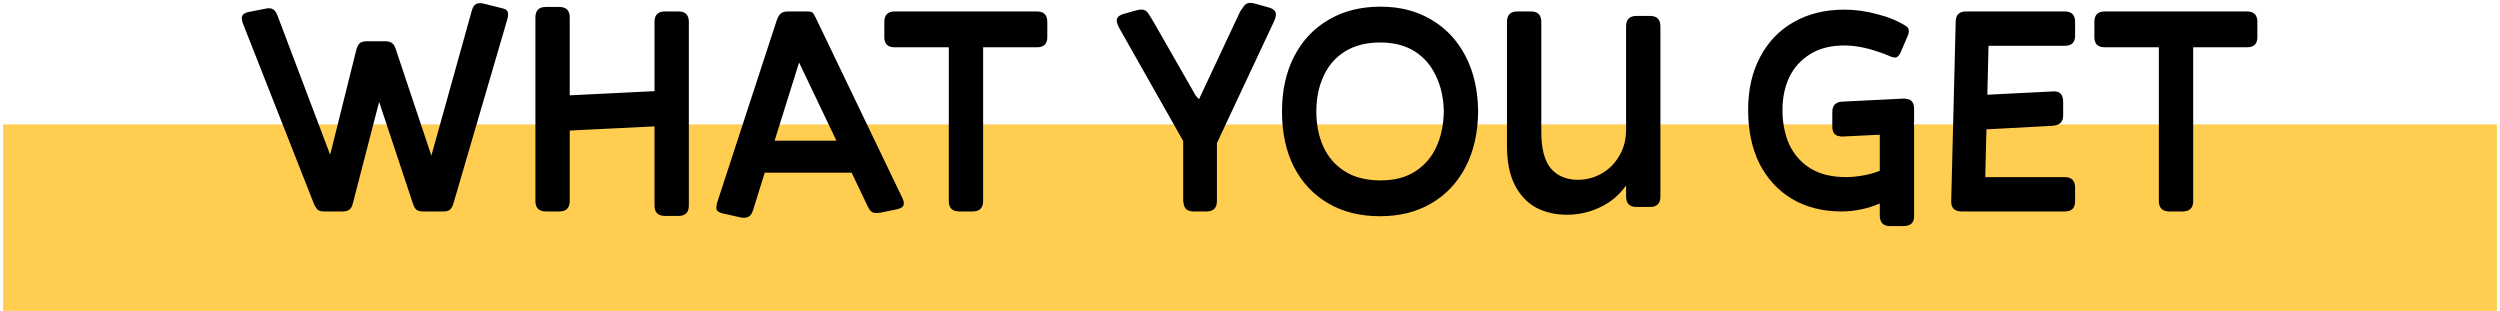
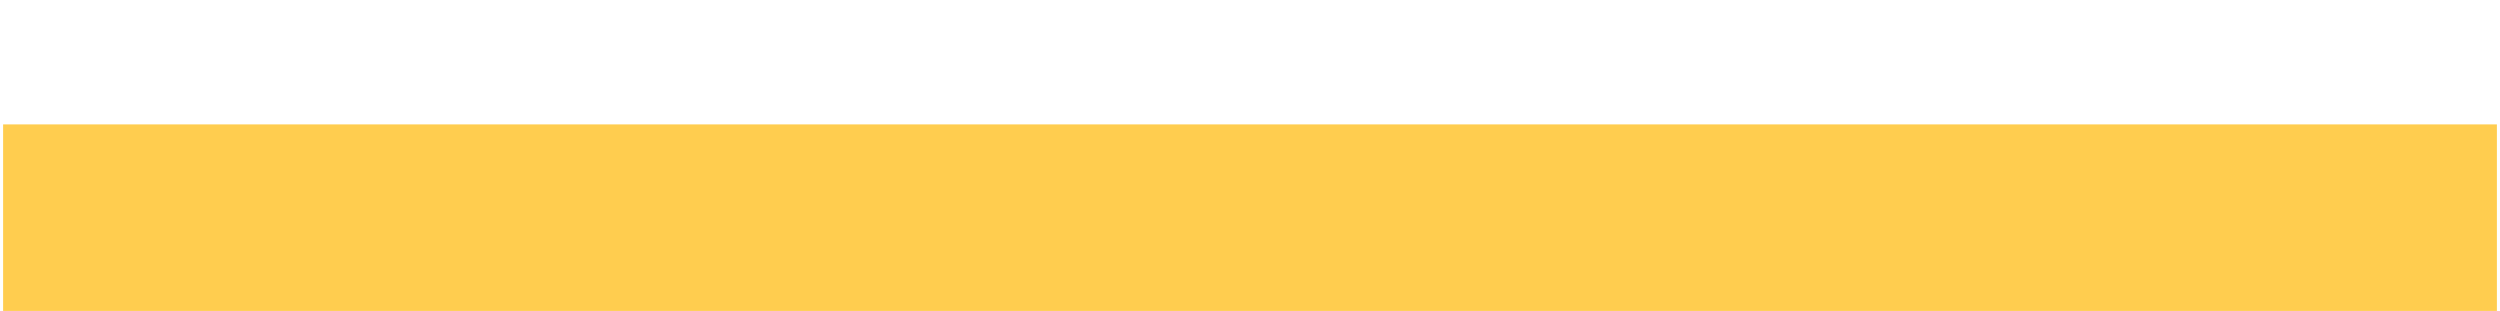
<svg xmlns="http://www.w3.org/2000/svg" width="402" height="50" viewBox="0 0 402 50" fill="none">
  <rect width="401" height="30" transform="translate(0.5 20)" fill="#FFCD4F" />
-   <path d="M56.739 32.704C56.611 33.216 56.403 33.568 56.115 33.76C55.859 33.92 55.507 34 55.059 34H52.083C51.667 34 51.347 33.92 51.123 33.76C50.899 33.568 50.675 33.216 50.451 32.704L39.075 3.808C38.883 3.296 38.835 2.896 38.931 2.608C39.027 2.288 39.363 2.064 39.939 1.936L42.627 1.408C43.139 1.28 43.539 1.296 43.827 1.456C44.147 1.584 44.419 1.952 44.643 2.56L53.091 24.88L57.315 7.936C57.475 7.392 57.683 7.04 57.939 6.88C58.195 6.72 58.531 6.64 58.947 6.64H62.019C62.467 6.64 62.803 6.736 63.027 6.928C63.283 7.088 63.491 7.424 63.651 7.936L69.363 25.024L75.843 1.792C76.003 1.184 76.243 0.8 76.563 0.64C76.883 0.48 77.299 0.464 77.811 0.592L80.691 1.312C81.235 1.408 81.555 1.616 81.651 1.936C81.747 2.224 81.715 2.64 81.555 3.184L72.915 32.704C72.755 33.216 72.547 33.568 72.291 33.76C72.067 33.92 71.731 34 71.283 34H68.019C67.603 34 67.267 33.92 67.011 33.76C66.755 33.568 66.547 33.216 66.387 32.704L60.963 16.384L56.739 32.704ZM109.086 34.72H106.926C105.806 34.72 105.246 34.16 105.246 33.04V20.32L91.614 20.992V32.32C91.614 33.44 91.054 34 89.934 34H87.774C86.654 34 86.094 33.44 86.094 32.32V2.8C86.094 1.68 86.654 1.12 87.774 1.12H89.934C91.054 1.12 91.614 1.68 91.614 2.8V15.328L105.246 14.656V3.52C105.246 2.4 105.806 1.84 106.926 1.84H109.086C110.206 1.84 110.766 2.4 110.766 3.52V33.04C110.766 34.16 110.206 34.72 109.086 34.72ZM134.493 22.624L128.493 10.048L124.557 22.624H134.493ZM121.101 33.76C120.909 34.368 120.653 34.736 120.333 34.864C120.045 35.024 119.629 35.056 119.085 34.96L116.301 34.336C115.725 34.208 115.373 34.016 115.245 33.76C115.149 33.472 115.181 33.056 115.341 32.512L124.893 3.28C125.117 2.672 125.357 2.288 125.613 2.128C125.869 1.936 126.269 1.84 126.813 1.84H129.789C130.109 1.84 130.349 1.872 130.509 1.936C130.669 2 130.797 2.144 130.893 2.368C131.021 2.56 131.181 2.864 131.373 3.28L145.101 31.84C145.357 32.384 145.405 32.8 145.245 33.088C145.117 33.344 144.765 33.536 144.189 33.664L141.597 34.192C141.021 34.288 140.589 34.272 140.301 34.144C140.013 34.016 139.725 33.632 139.437 32.992L136.941 27.76H122.973L121.101 33.76ZM158.087 32.32C158.087 33.44 157.527 34 156.407 34H154.247C153.127 34 152.567 33.44 152.567 32.32V7.6H143.831C142.743 7.6 142.199 7.056 142.199 5.968V3.52C142.199 2.4 142.759 1.84 143.879 1.84H166.727C167.847 1.84 168.407 2.4 168.407 3.52V5.968C168.407 7.056 167.863 7.6 166.775 7.6H158.087V32.32ZM195.68 32.32C195.68 33.44 195.12 34 194 34H191.936C191.008 34 190.48 33.616 190.352 32.848C190.32 32.688 190.288 32.512 190.256 32.32C190.256 32.128 190.256 31.92 190.256 31.696V22.672L179.984 4.528C179.6 3.824 179.488 3.296 179.648 2.944C179.808 2.592 180.224 2.336 180.896 2.176L182.768 1.648C183.28 1.52 183.68 1.504 183.968 1.6C184.256 1.696 184.528 1.952 184.784 2.368C184.912 2.56 185.04 2.768 185.168 2.992C185.296 3.216 185.44 3.456 185.6 3.712L192.272 15.376L192.799 15.952L199.04 2.656C199.168 2.4 199.28 2.16 199.376 1.936C199.504 1.712 199.632 1.52 199.76 1.36C200.016 0.912 200.288 0.64 200.576 0.544C200.864 0.416 201.28 0.432 201.824 0.592L203.888 1.168C204.56 1.328 204.96 1.584 205.088 1.936C205.248 2.288 205.168 2.8 204.848 3.472L195.68 23.008V32.32ZM221.891 34.768C218.723 34.768 215.955 34.08 213.587 32.704C211.219 31.328 209.379 29.376 208.067 26.848C206.787 24.32 206.146 21.344 206.146 17.92C206.146 14.528 206.803 11.568 208.115 9.04C209.427 6.512 211.267 4.56 213.635 3.184C216.003 1.776 218.787 1.072 221.987 1.072C225.123 1.072 227.859 1.776 230.195 3.184C232.531 4.56 234.355 6.512 235.667 9.04C236.979 11.568 237.651 14.528 237.683 17.92C237.651 21.344 236.979 24.32 235.667 26.848C234.355 29.376 232.515 31.328 230.147 32.704C227.811 34.08 225.059 34.768 221.891 34.768ZM221.987 29.008C224.227 29.008 226.083 28.528 227.555 27.568C229.059 26.608 230.195 25.296 230.963 23.632C231.731 21.968 232.131 20.064 232.163 17.92C232.131 15.808 231.715 13.92 230.915 12.256C230.147 10.56 229.011 9.232 227.507 8.272C226.003 7.312 224.147 6.832 221.939 6.832C219.699 6.832 217.811 7.312 216.275 8.272C214.739 9.232 213.587 10.56 212.819 12.256C212.051 13.92 211.667 15.808 211.667 17.92C211.667 20.064 212.051 21.968 212.819 23.632C213.587 25.296 214.739 26.608 216.275 27.568C217.811 28.528 219.715 29.008 221.987 29.008ZM261.474 31.6V29.824C260.386 31.36 258.994 32.528 257.298 33.328C255.634 34.128 253.842 34.528 251.922 34.528C250.098 34.528 248.45 34.144 246.978 33.376C245.538 32.576 244.402 31.36 243.57 29.728C242.738 28.096 242.322 26.016 242.322 23.488V3.52C242.322 2.4 242.882 1.84 244.002 1.84H246.162C247.282 1.84 247.842 2.4 247.842 3.52V21.184C247.842 23.904 248.354 25.872 249.378 27.088C250.434 28.304 251.89 28.912 253.746 28.912C255.09 28.912 256.354 28.576 257.538 27.904C258.722 27.232 259.666 26.288 260.37 25.072C261.106 23.856 261.474 22.448 261.474 20.848V4.24C261.474 3.12 262.034 2.56 263.154 2.56H265.314C266.434 2.56 266.994 3.12 266.994 4.24V31.6C266.994 32.72 266.434 33.28 265.314 33.28H263.154C262.034 33.28 261.474 32.72 261.474 31.6ZM307.788 34.768C307.788 35.824 307.212 36.352 306.06 36.352H303.9C302.812 36.352 302.268 35.776 302.268 34.624V32.704C301.372 33.12 300.38 33.44 299.292 33.664C298.236 33.888 297.18 34 296.124 34C293.084 34 290.428 33.328 288.156 31.984C285.916 30.64 284.172 28.752 282.924 26.32C281.708 23.856 281.1 20.976 281.1 17.68C281.1 14.416 281.74 11.584 283.02 9.184C284.3 6.752 286.092 4.88 288.396 3.568C290.732 2.224 293.452 1.552 296.556 1.552C298.316 1.552 300.076 1.792 301.836 2.272C303.628 2.72 305.18 3.36 306.492 4.192C306.972 4.512 307.068 5.024 306.78 5.728L305.58 8.512C305.388 8.896 305.164 9.136 304.908 9.232C304.652 9.296 304.316 9.232 303.9 9.04C303.292 8.752 302.556 8.48 301.692 8.224C300.86 7.936 299.996 7.712 299.1 7.552C298.204 7.392 297.356 7.312 296.556 7.312C294.38 7.312 292.556 7.776 291.084 8.704C289.612 9.6 288.492 10.832 287.724 12.4C286.988 13.968 286.62 15.728 286.62 17.68C286.62 19.76 286.988 21.616 287.724 23.248C288.492 24.88 289.628 26.16 291.132 27.088C292.668 28.016 294.572 28.48 296.844 28.48C297.612 28.48 298.476 28.4 299.436 28.24C300.428 28.08 301.372 27.824 302.268 27.472V21.664L296.268 21.952C296.172 21.952 296.092 21.952 296.028 21.952C295.964 21.952 295.9 21.936 295.836 21.904C295.036 21.84 294.636 21.312 294.636 20.32V19.936V18.016C294.636 16.928 295.196 16.368 296.316 16.336L306.108 15.856C306.172 15.856 306.236 15.856 306.3 15.856C306.396 15.856 306.476 15.872 306.54 15.904C307.372 15.968 307.788 16.512 307.788 17.536V19.216C307.788 19.344 307.788 19.472 307.788 19.6C307.788 19.728 307.772 19.856 307.74 19.984C307.772 20.016 307.788 20.048 307.788 20.08C307.788 20.112 307.788 20.144 307.788 20.176V34.768ZM315.435 34C314.283 34 313.723 33.44 313.755 32.32L314.475 3.52C314.475 2.4 315.035 1.84 316.155 1.84H331.995C333.115 1.84 333.675 2.4 333.675 3.52V5.728C333.675 6.816 333.131 7.36 332.043 7.36H319.755L319.563 15.232L330.075 14.704C331.195 14.608 331.755 15.168 331.755 16.384V18.592C331.755 19.584 331.211 20.128 330.123 20.224L319.419 20.8L319.227 28.48H331.995C333.115 28.48 333.675 29.04 333.675 30.16V32.368C333.675 33.456 333.131 34 332.043 34H315.435ZM352.665 32.32C352.665 33.44 352.105 34 350.985 34H348.825C347.705 34 347.145 33.44 347.145 32.32V7.6H338.409C337.321 7.6 336.777 7.056 336.777 5.968V3.52C336.777 2.4 337.337 1.84 338.457 1.84H361.305C362.425 1.84 362.985 2.4 362.985 3.52V5.968C362.985 7.056 362.441 7.6 361.353 7.6H352.665V32.32Z" fill="black" />
</svg>